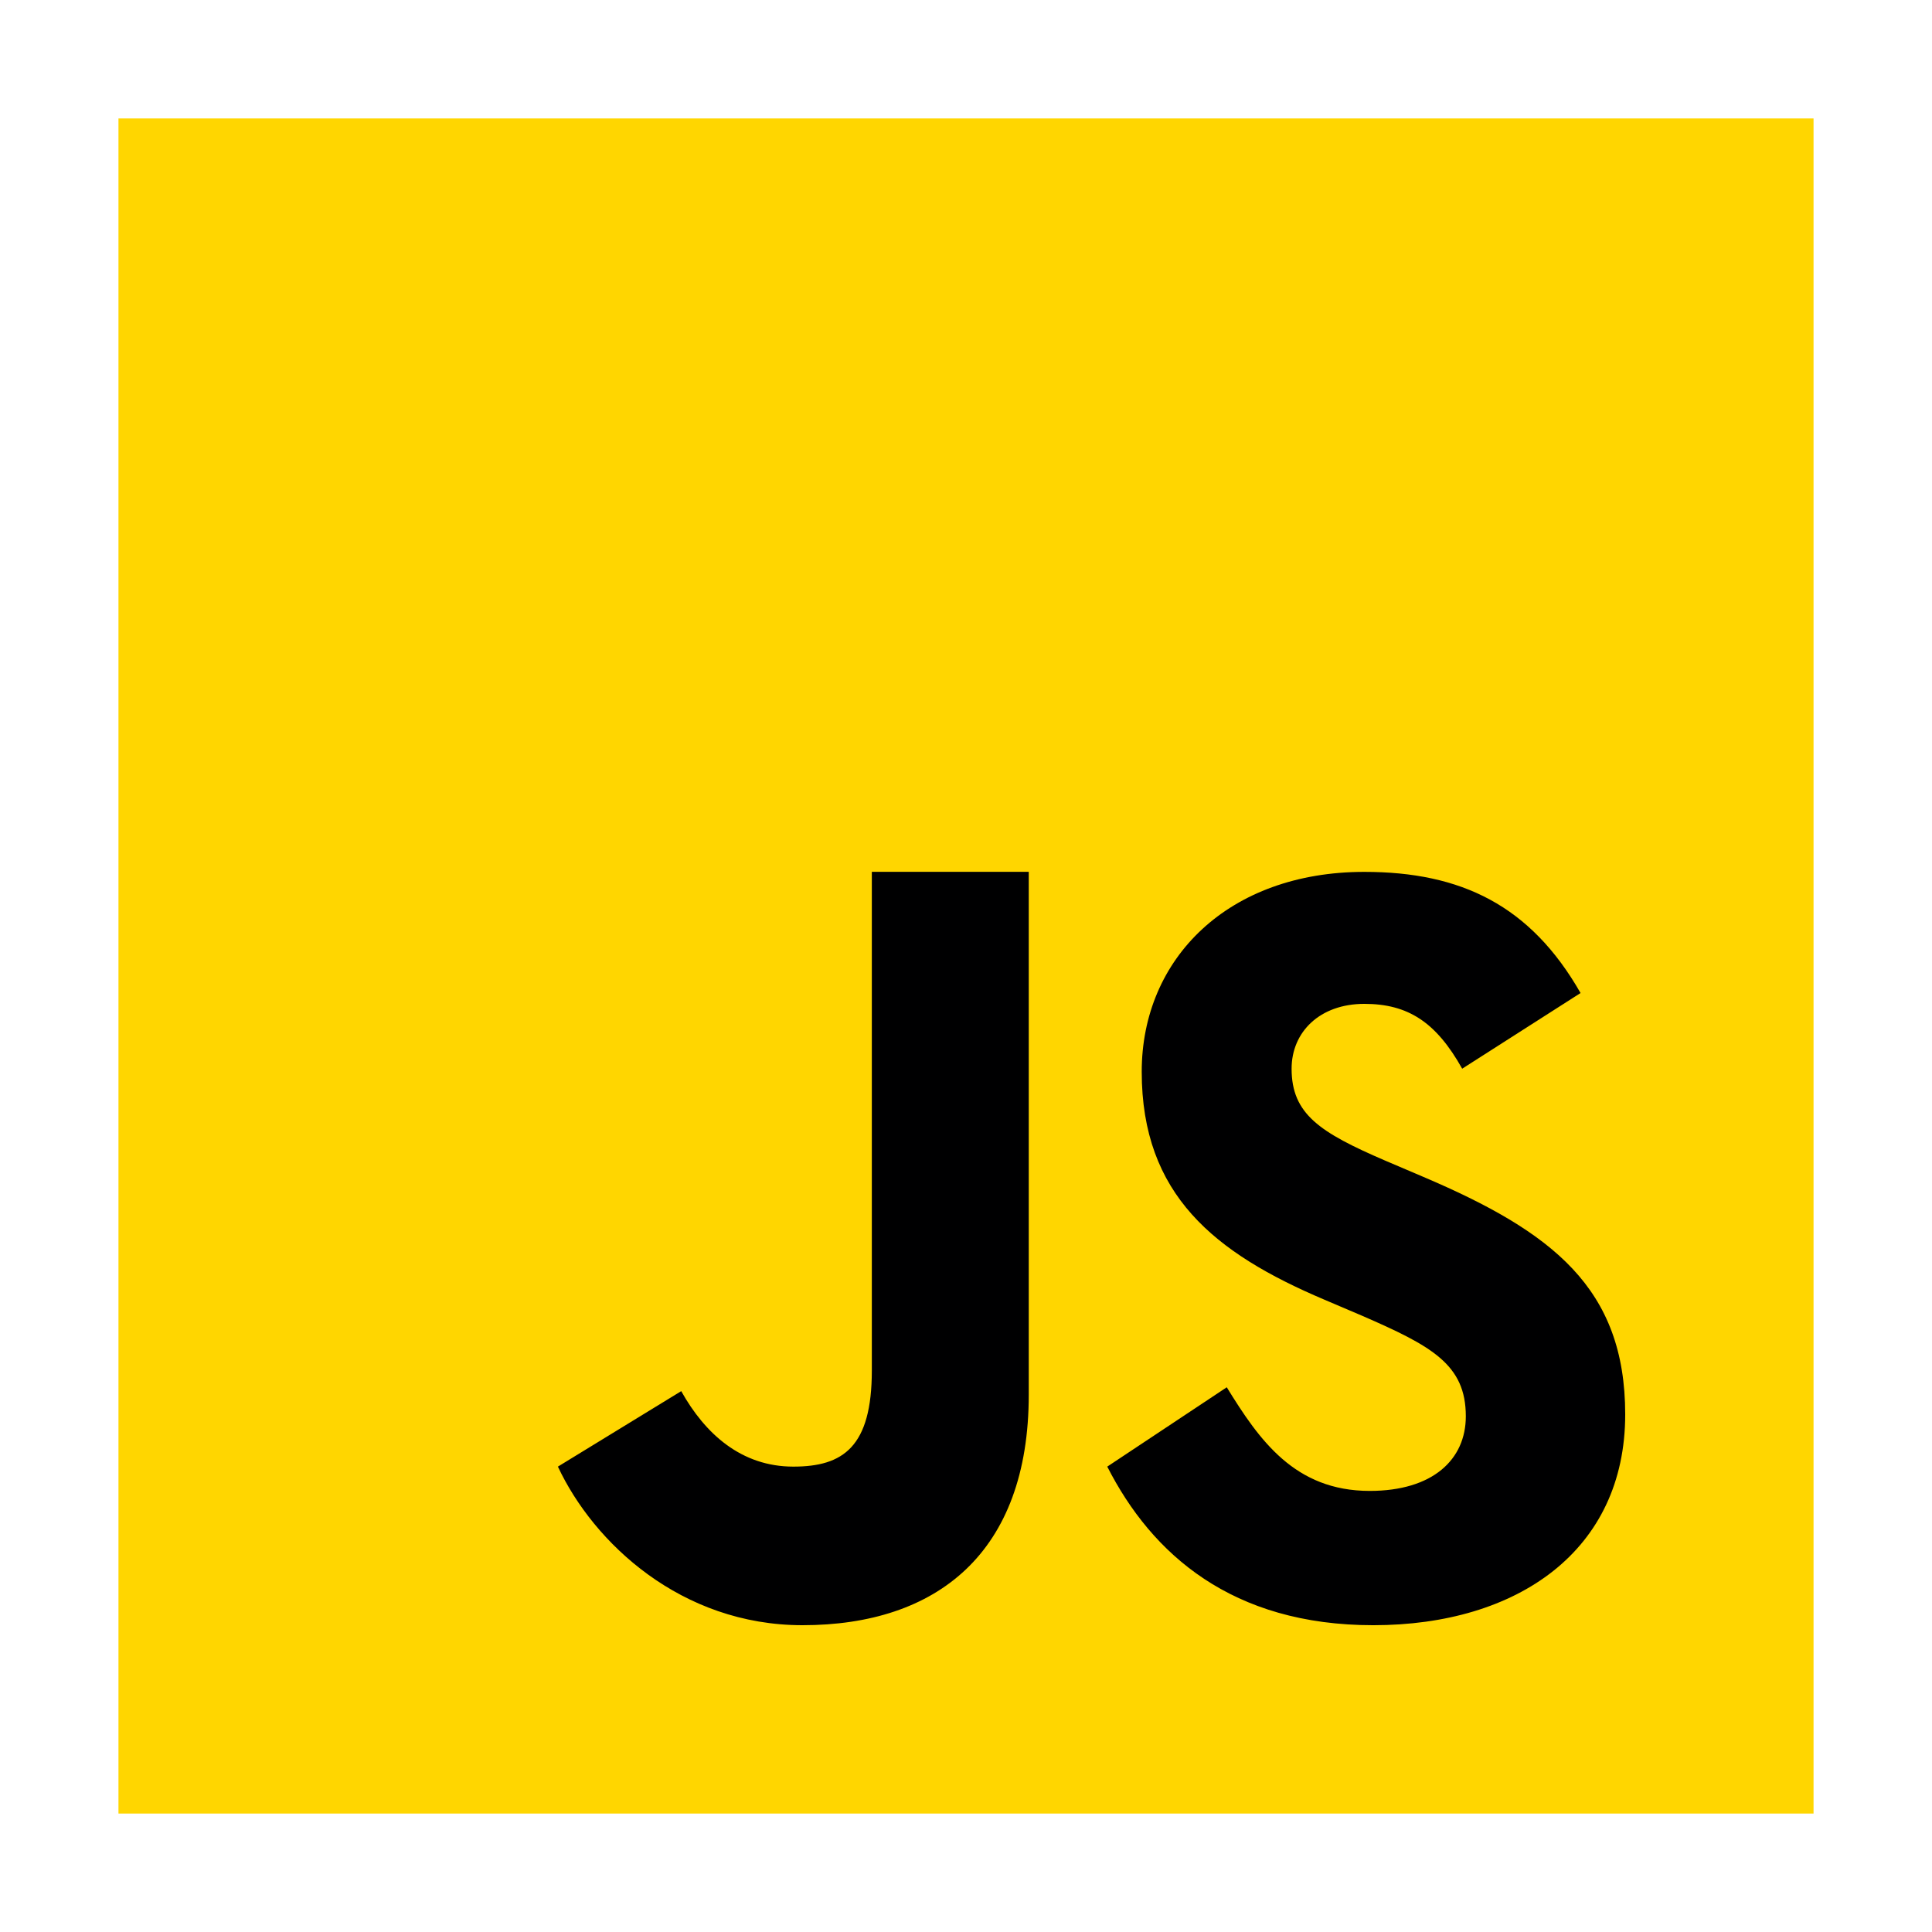
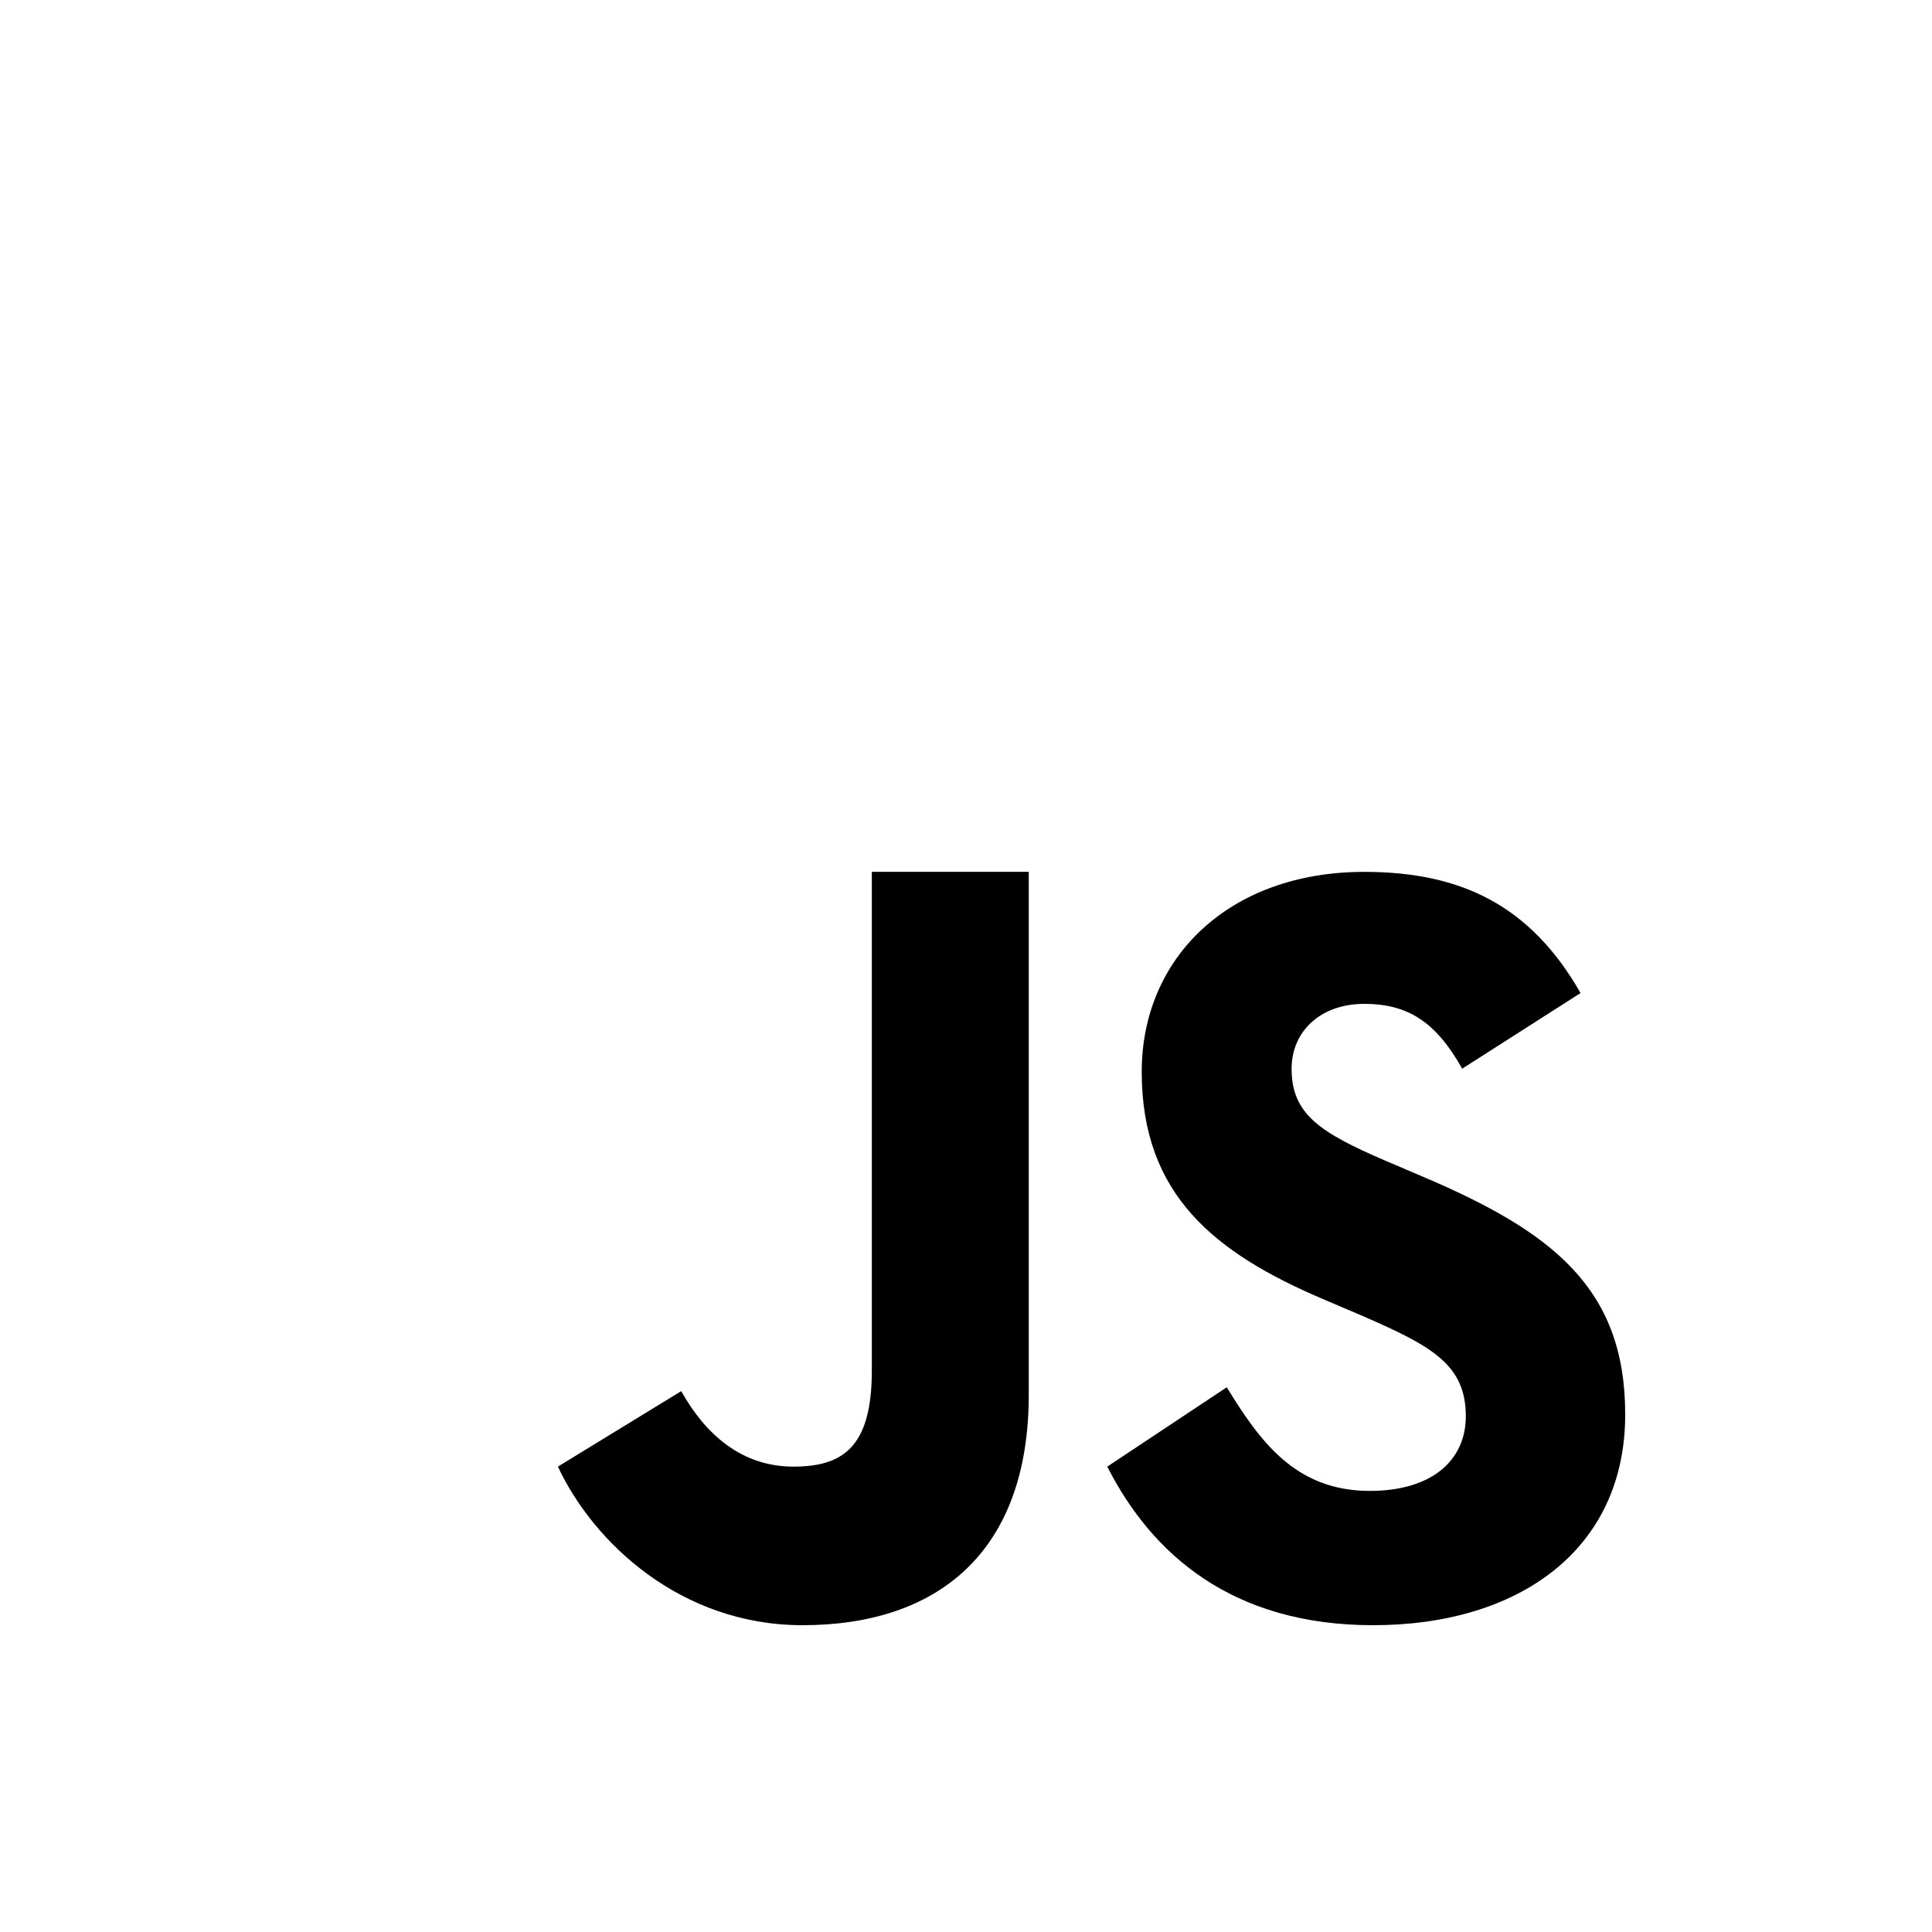
<svg xmlns="http://www.w3.org/2000/svg" version="1.1" id="Layer_1" x="0px" y="0px" width="500px" height="500px" viewBox="0 0 500 500" enable-background="new 0 0 500 500" xml:space="preserve">
  <g>
-     <path fill="#FFD600" d="M30.656,469.344V30.656h438.688v438.688H30.656z" />
    <path fill="#000001" d="M317.484,359.026c8.432,13.695,17.598,26.82,37.009,26.82c16.304,0,24.859-8.104,24.859-19.313   c0-13.418-8.848-18.183-26.785-25.994l-9.835-4.191c-28.38-12.039-47.256-27.125-47.256-58.99   c0-29.369,22.482-51.718,57.614-51.718c25.019,0,42.991,8.665,55.956,31.354l-30.635,19.583   c-6.737-12.04-14.024-16.779-25.321-16.779c-11.527,0-18.826,7.274-18.826,16.779c0,11.747,7.312,16.499,24.188,23.774l9.836,4.192   c33.448,14.244,52.313,28.795,52.313,61.502c0,35.24-27.834,54.556-65.194,54.556c-36.545,0-57.298-18.341-68.85-41.042   L317.484,359.026z M176.301,360.025c6.166,11.04,15.537,19.534,29.014,19.534c12.894,0,20.314-5.094,20.314-24.896V225.629h40.614   v135.273c0,41.029-23.798,59.699-58.552,59.699c-31.403,0-54.068-21.277-63.305-41.042L176.301,360.025z" />
  </g>
</svg>